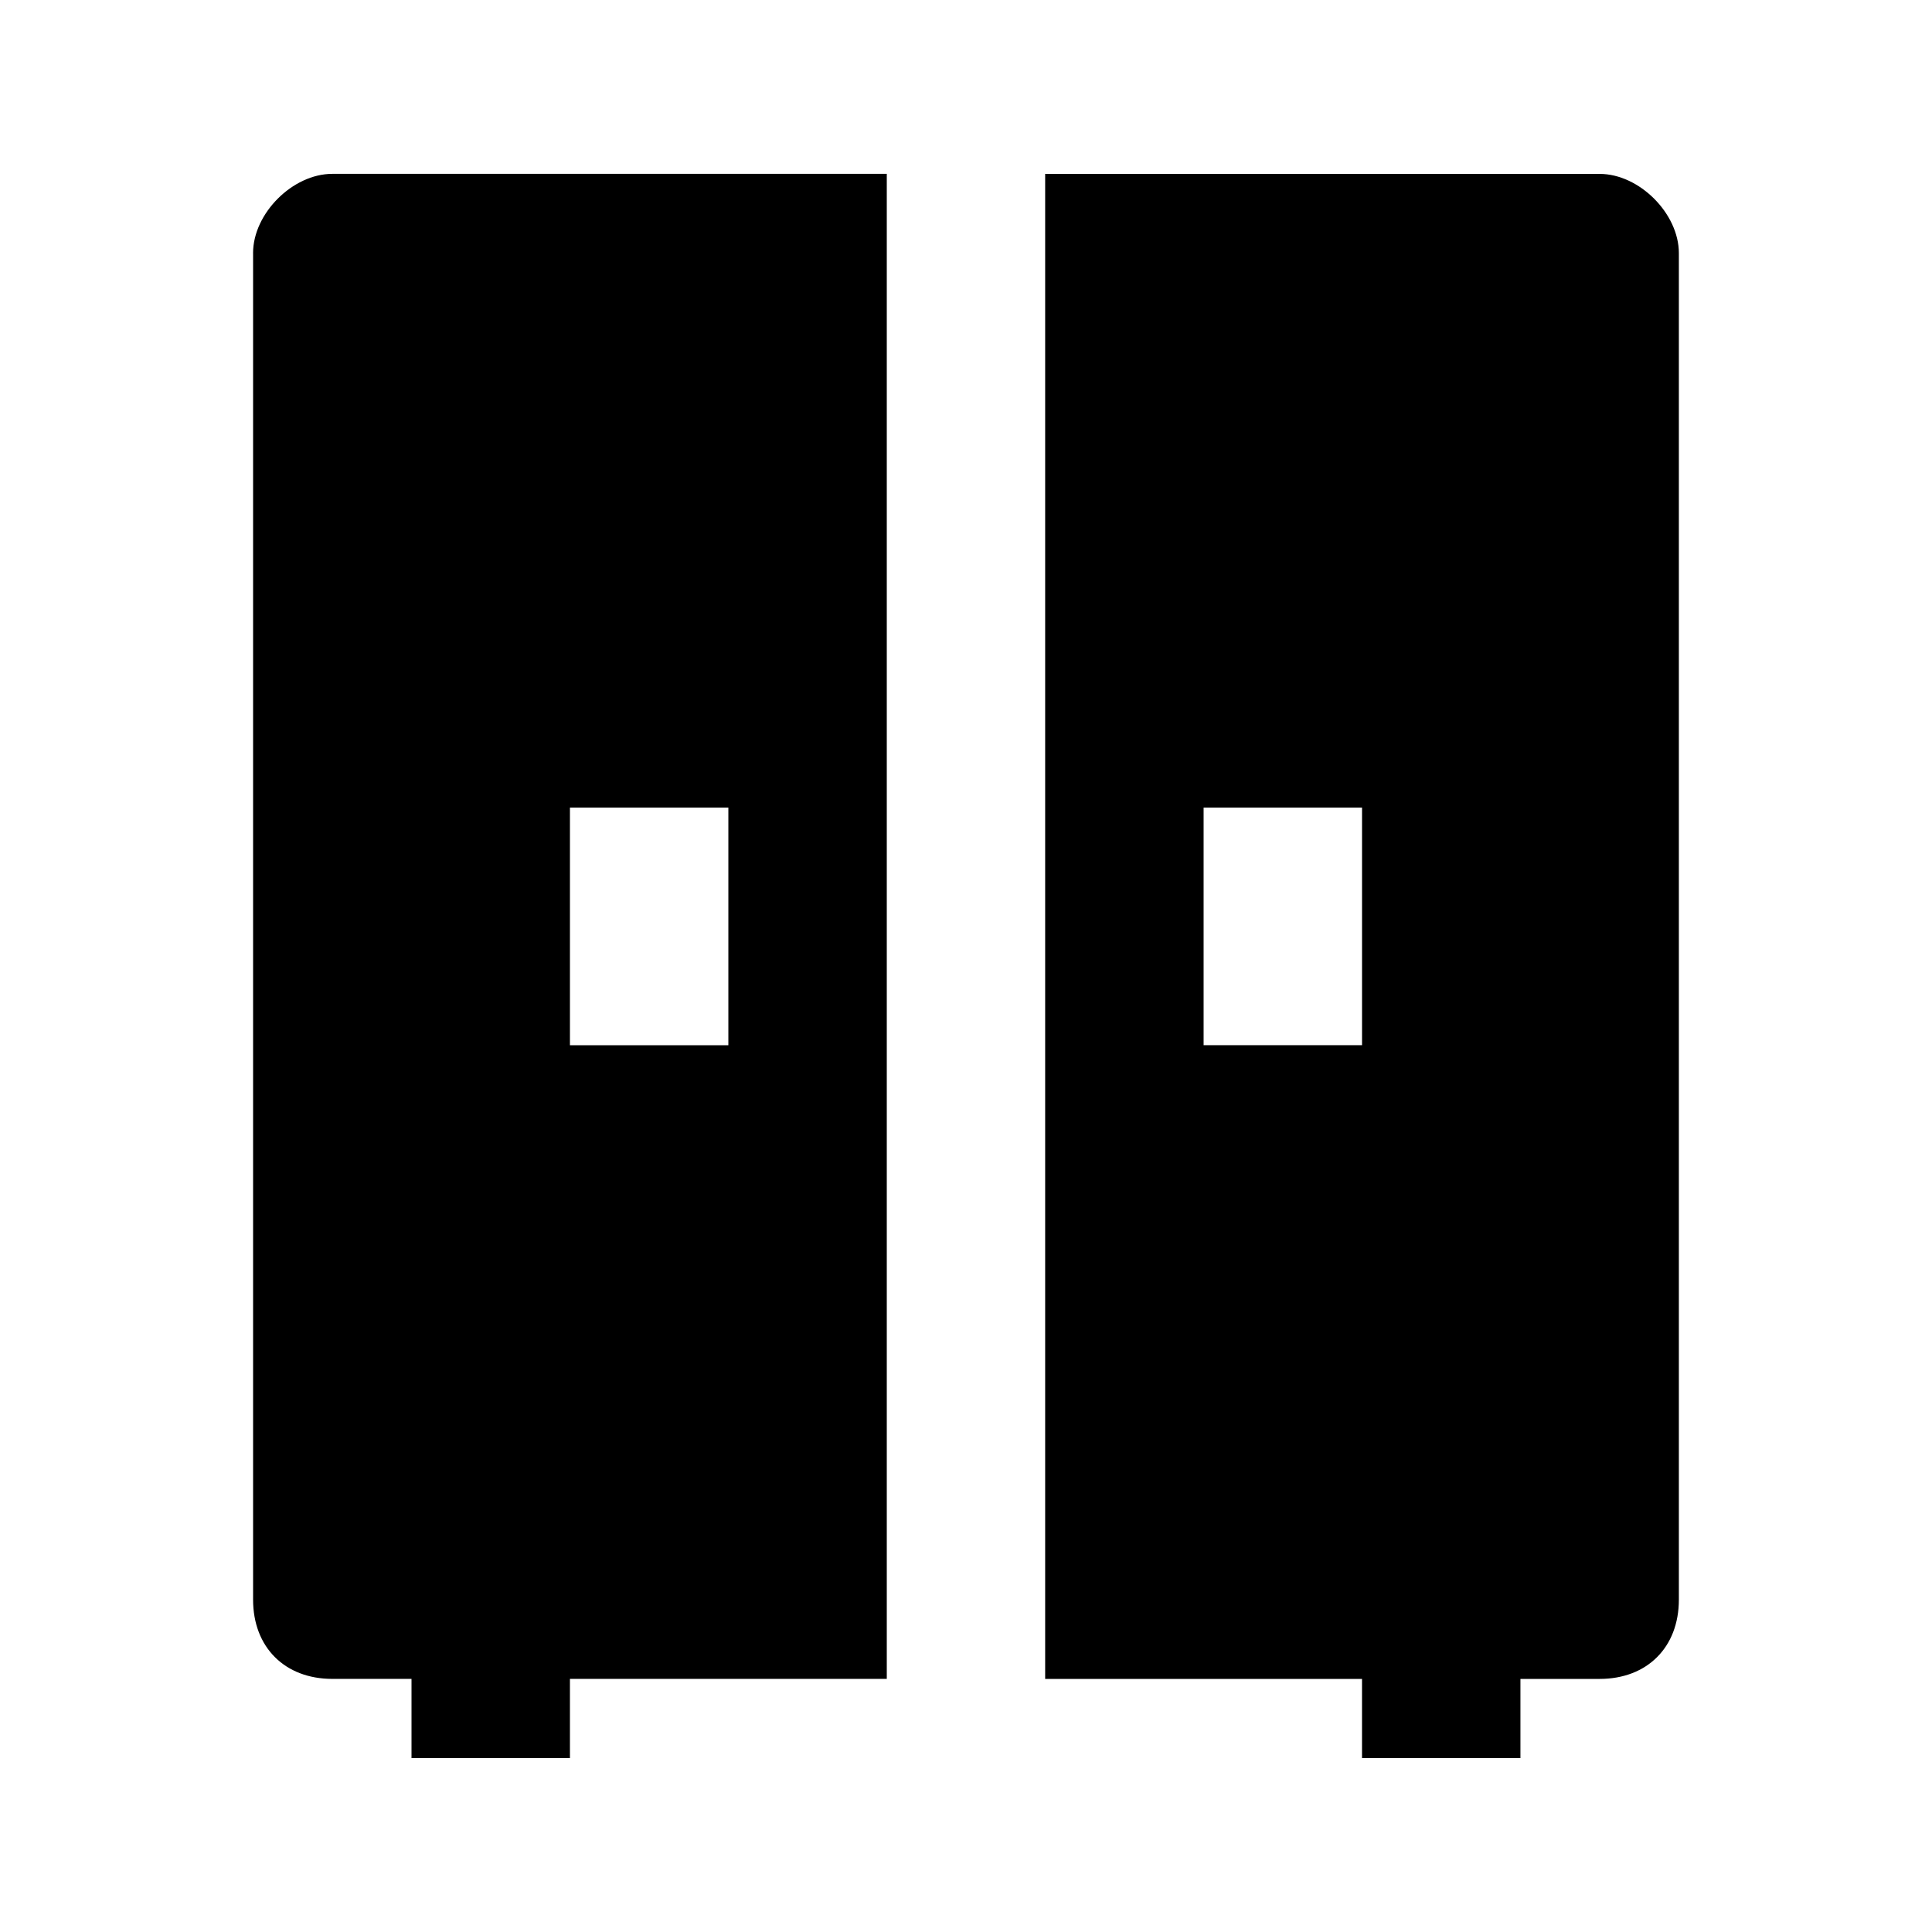
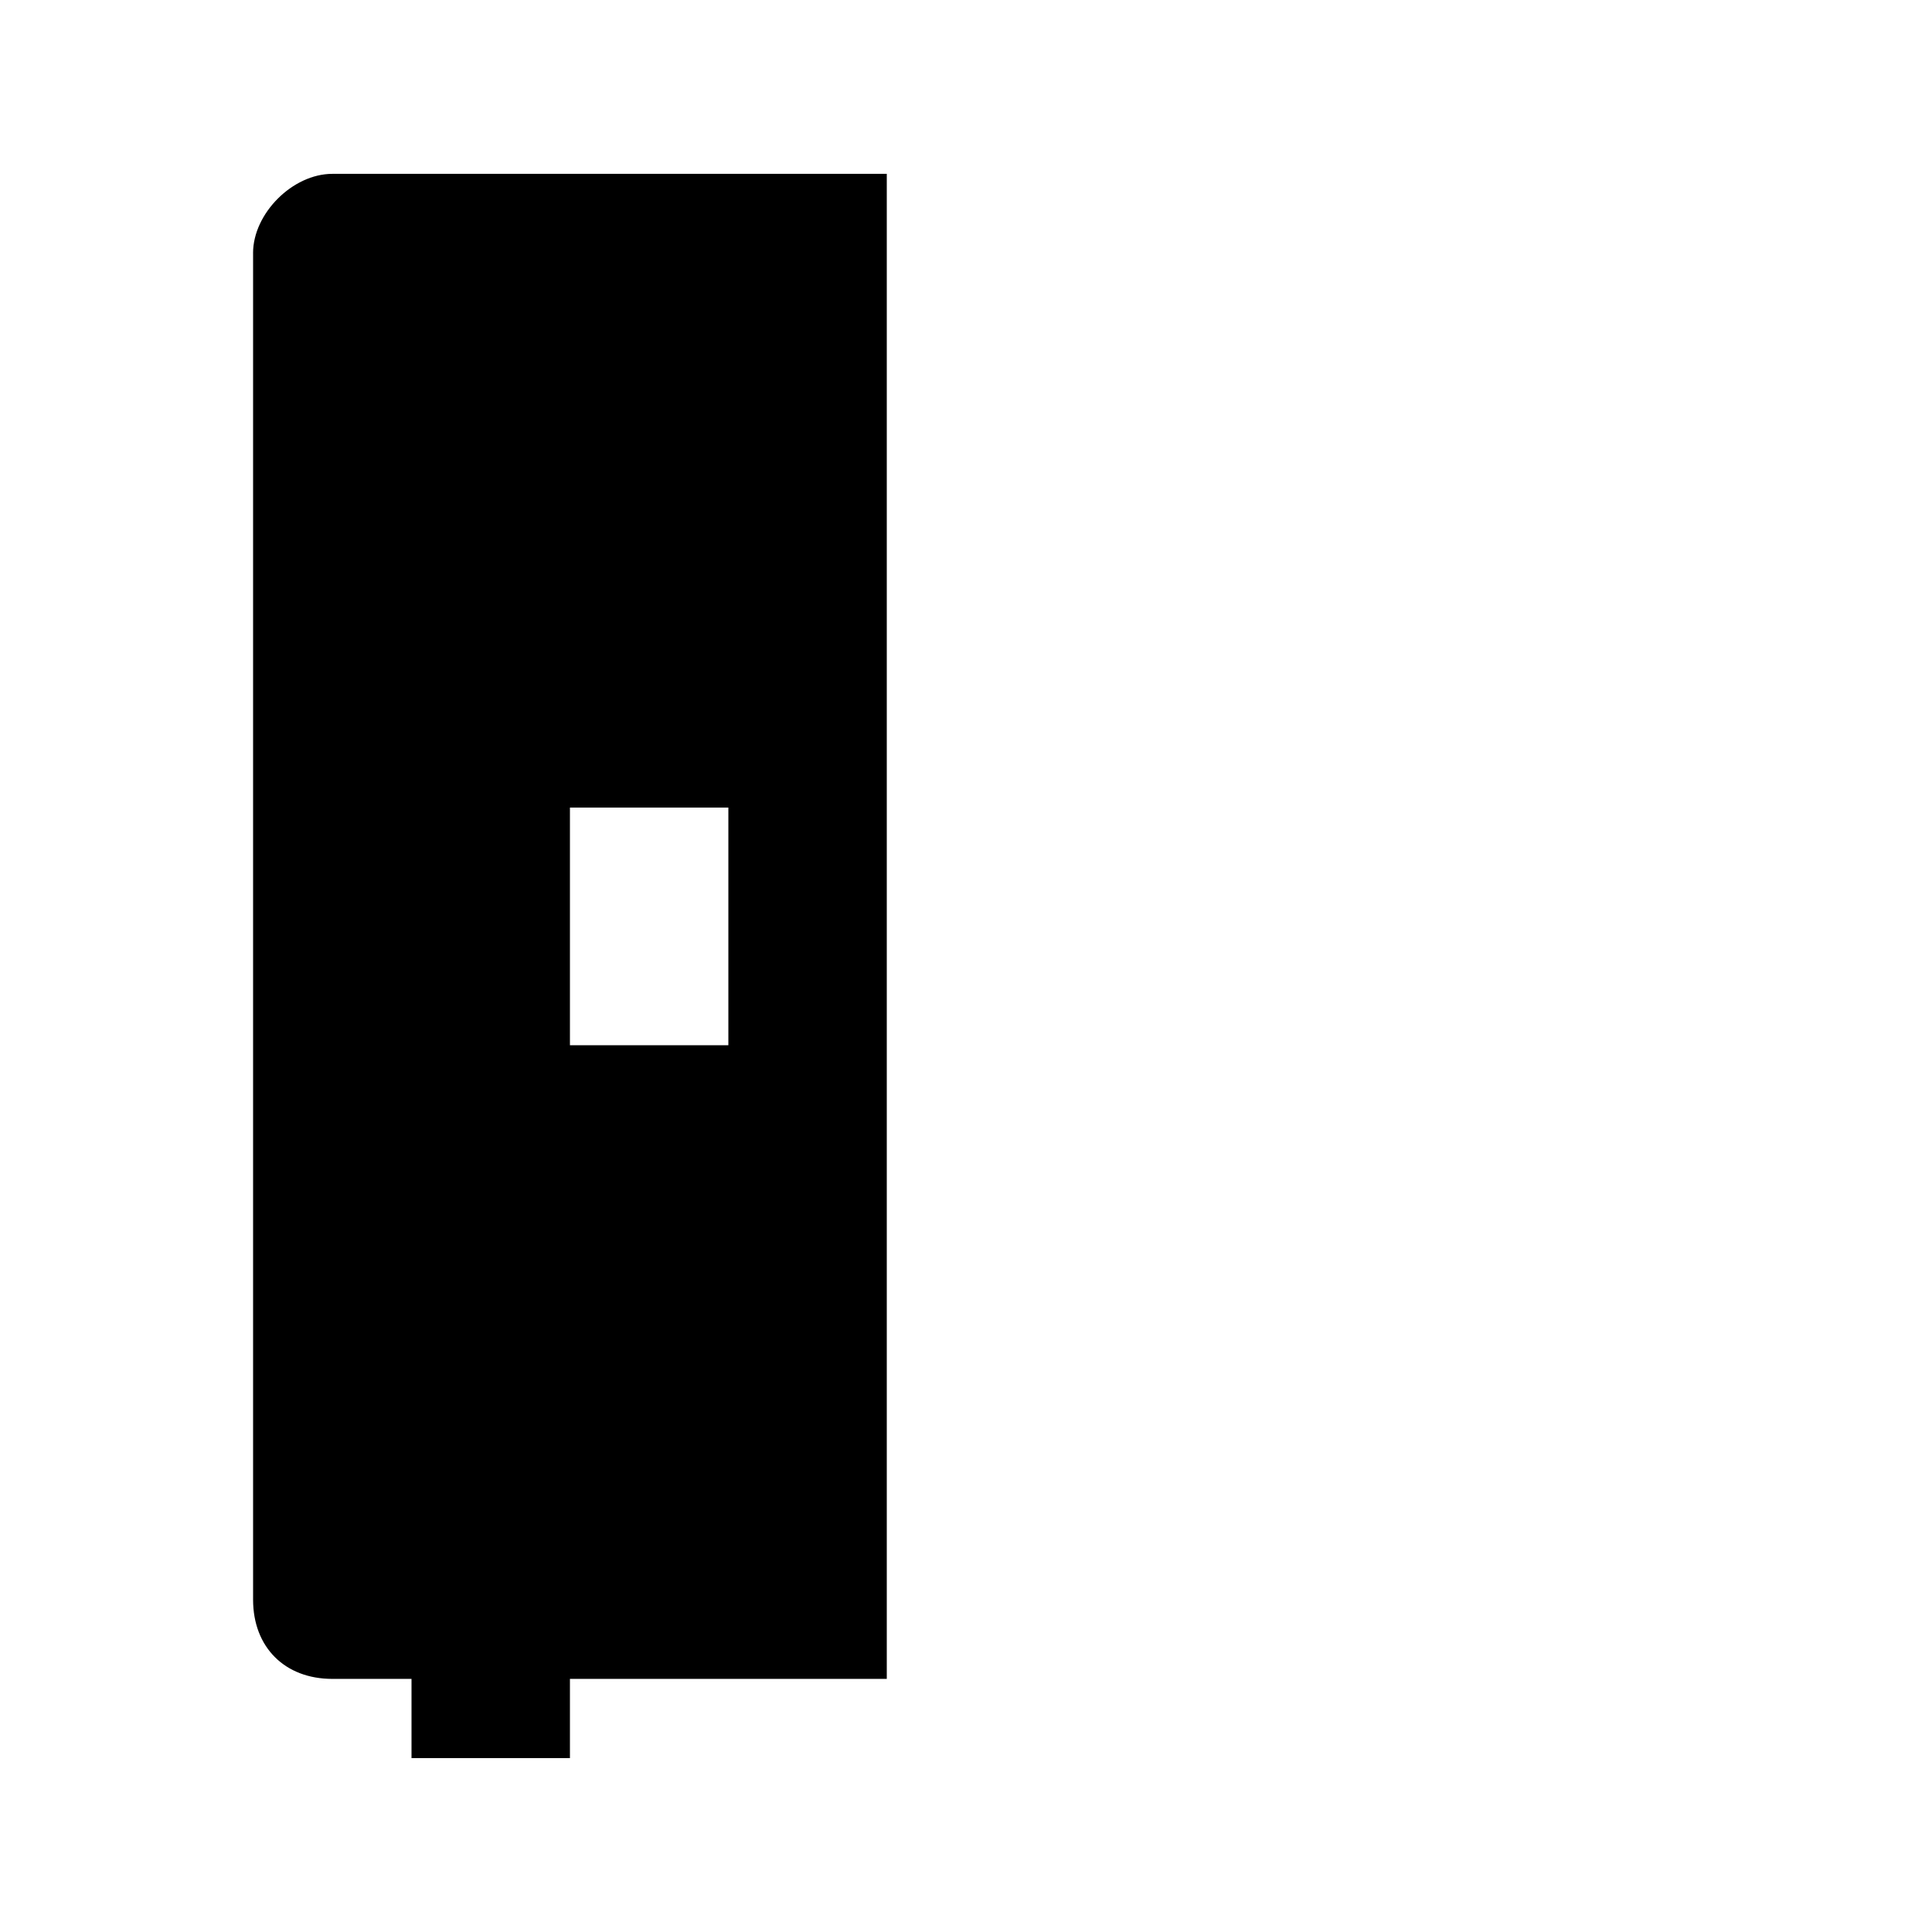
<svg xmlns="http://www.w3.org/2000/svg" fill="#000000" width="800px" height="800px" version="1.1" viewBox="144 144 512 512">
  <g>
    <path d="m211.07 211.07v356.86c0 12.594 8.398 20.992 20.992 20.992h20.992v20.992h41.984v-20.992h83.969v-398.85h-146.95c-10.496 0-20.992 10.496-20.992 20.992zm83.969 146.95h41.984v62.977h-41.984z" />
-     <path d="m567.93 190.08h-146.95v398.85h83.969v20.992h41.984v-20.992h20.992c12.594 0 20.992-8.398 20.992-20.992v-356.86c0-10.496-10.496-20.992-20.992-20.992zm-62.977 230.91h-41.984v-62.977h41.984z" />
  </g>
</svg>